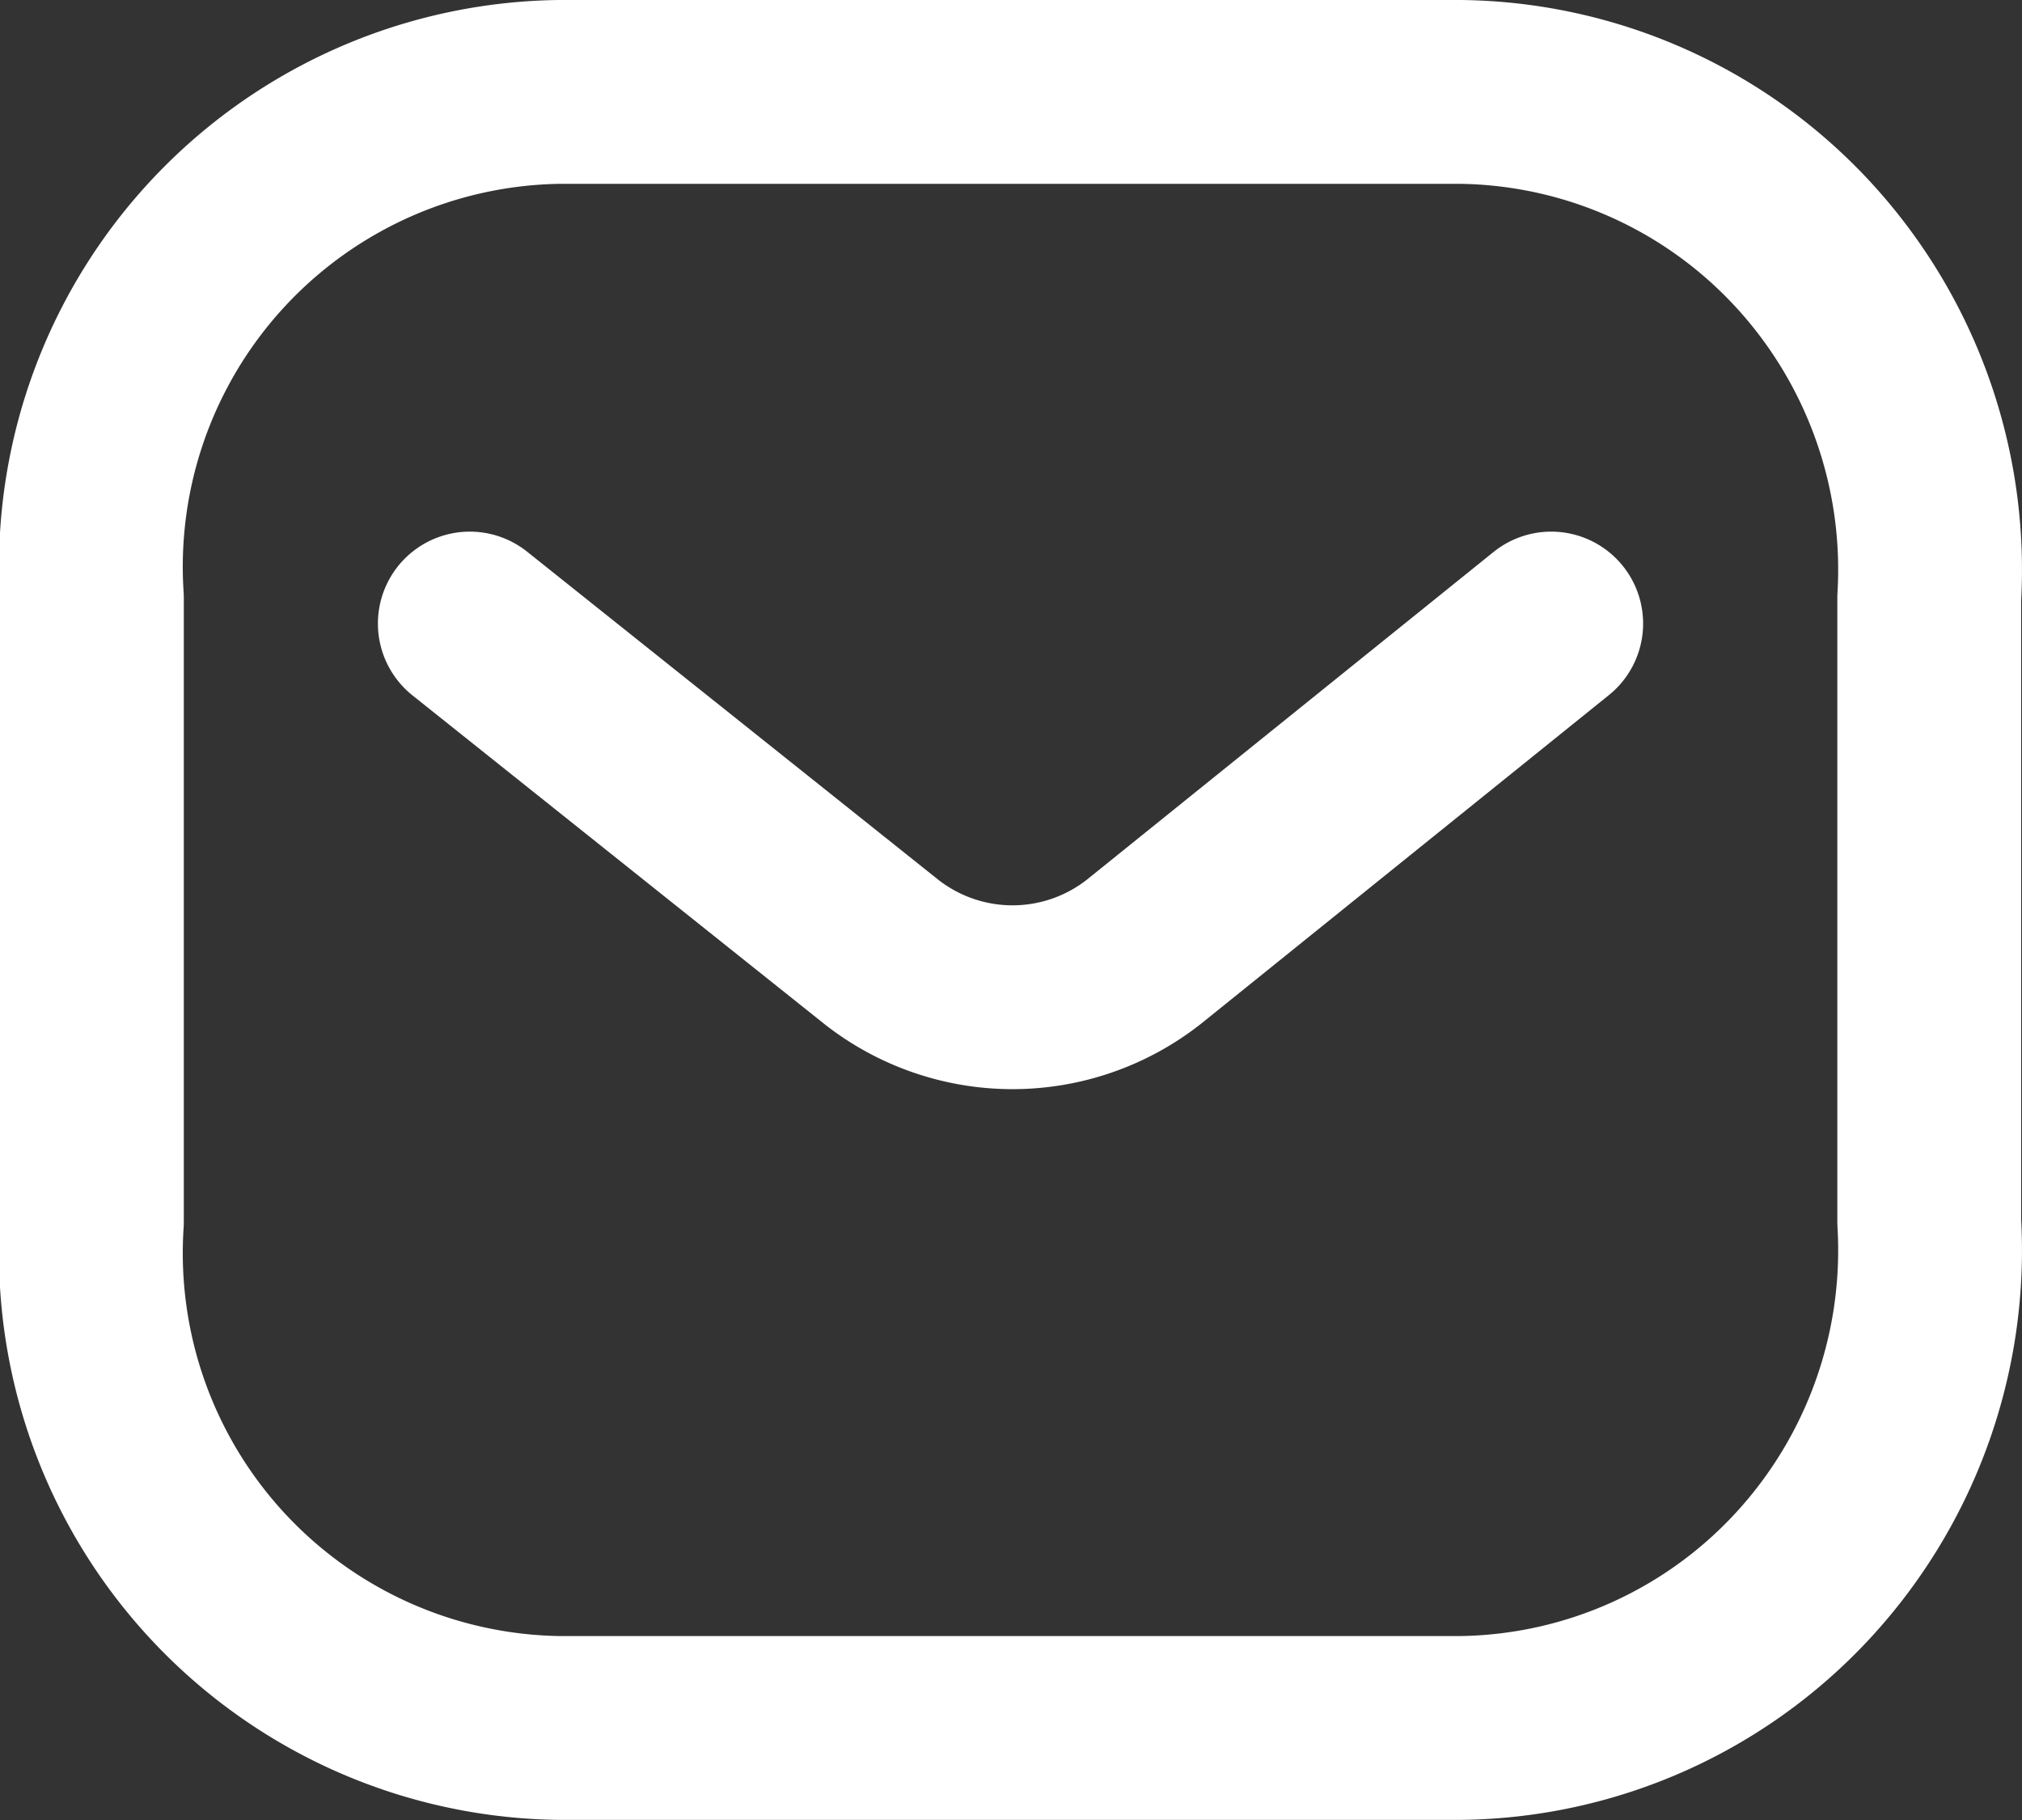
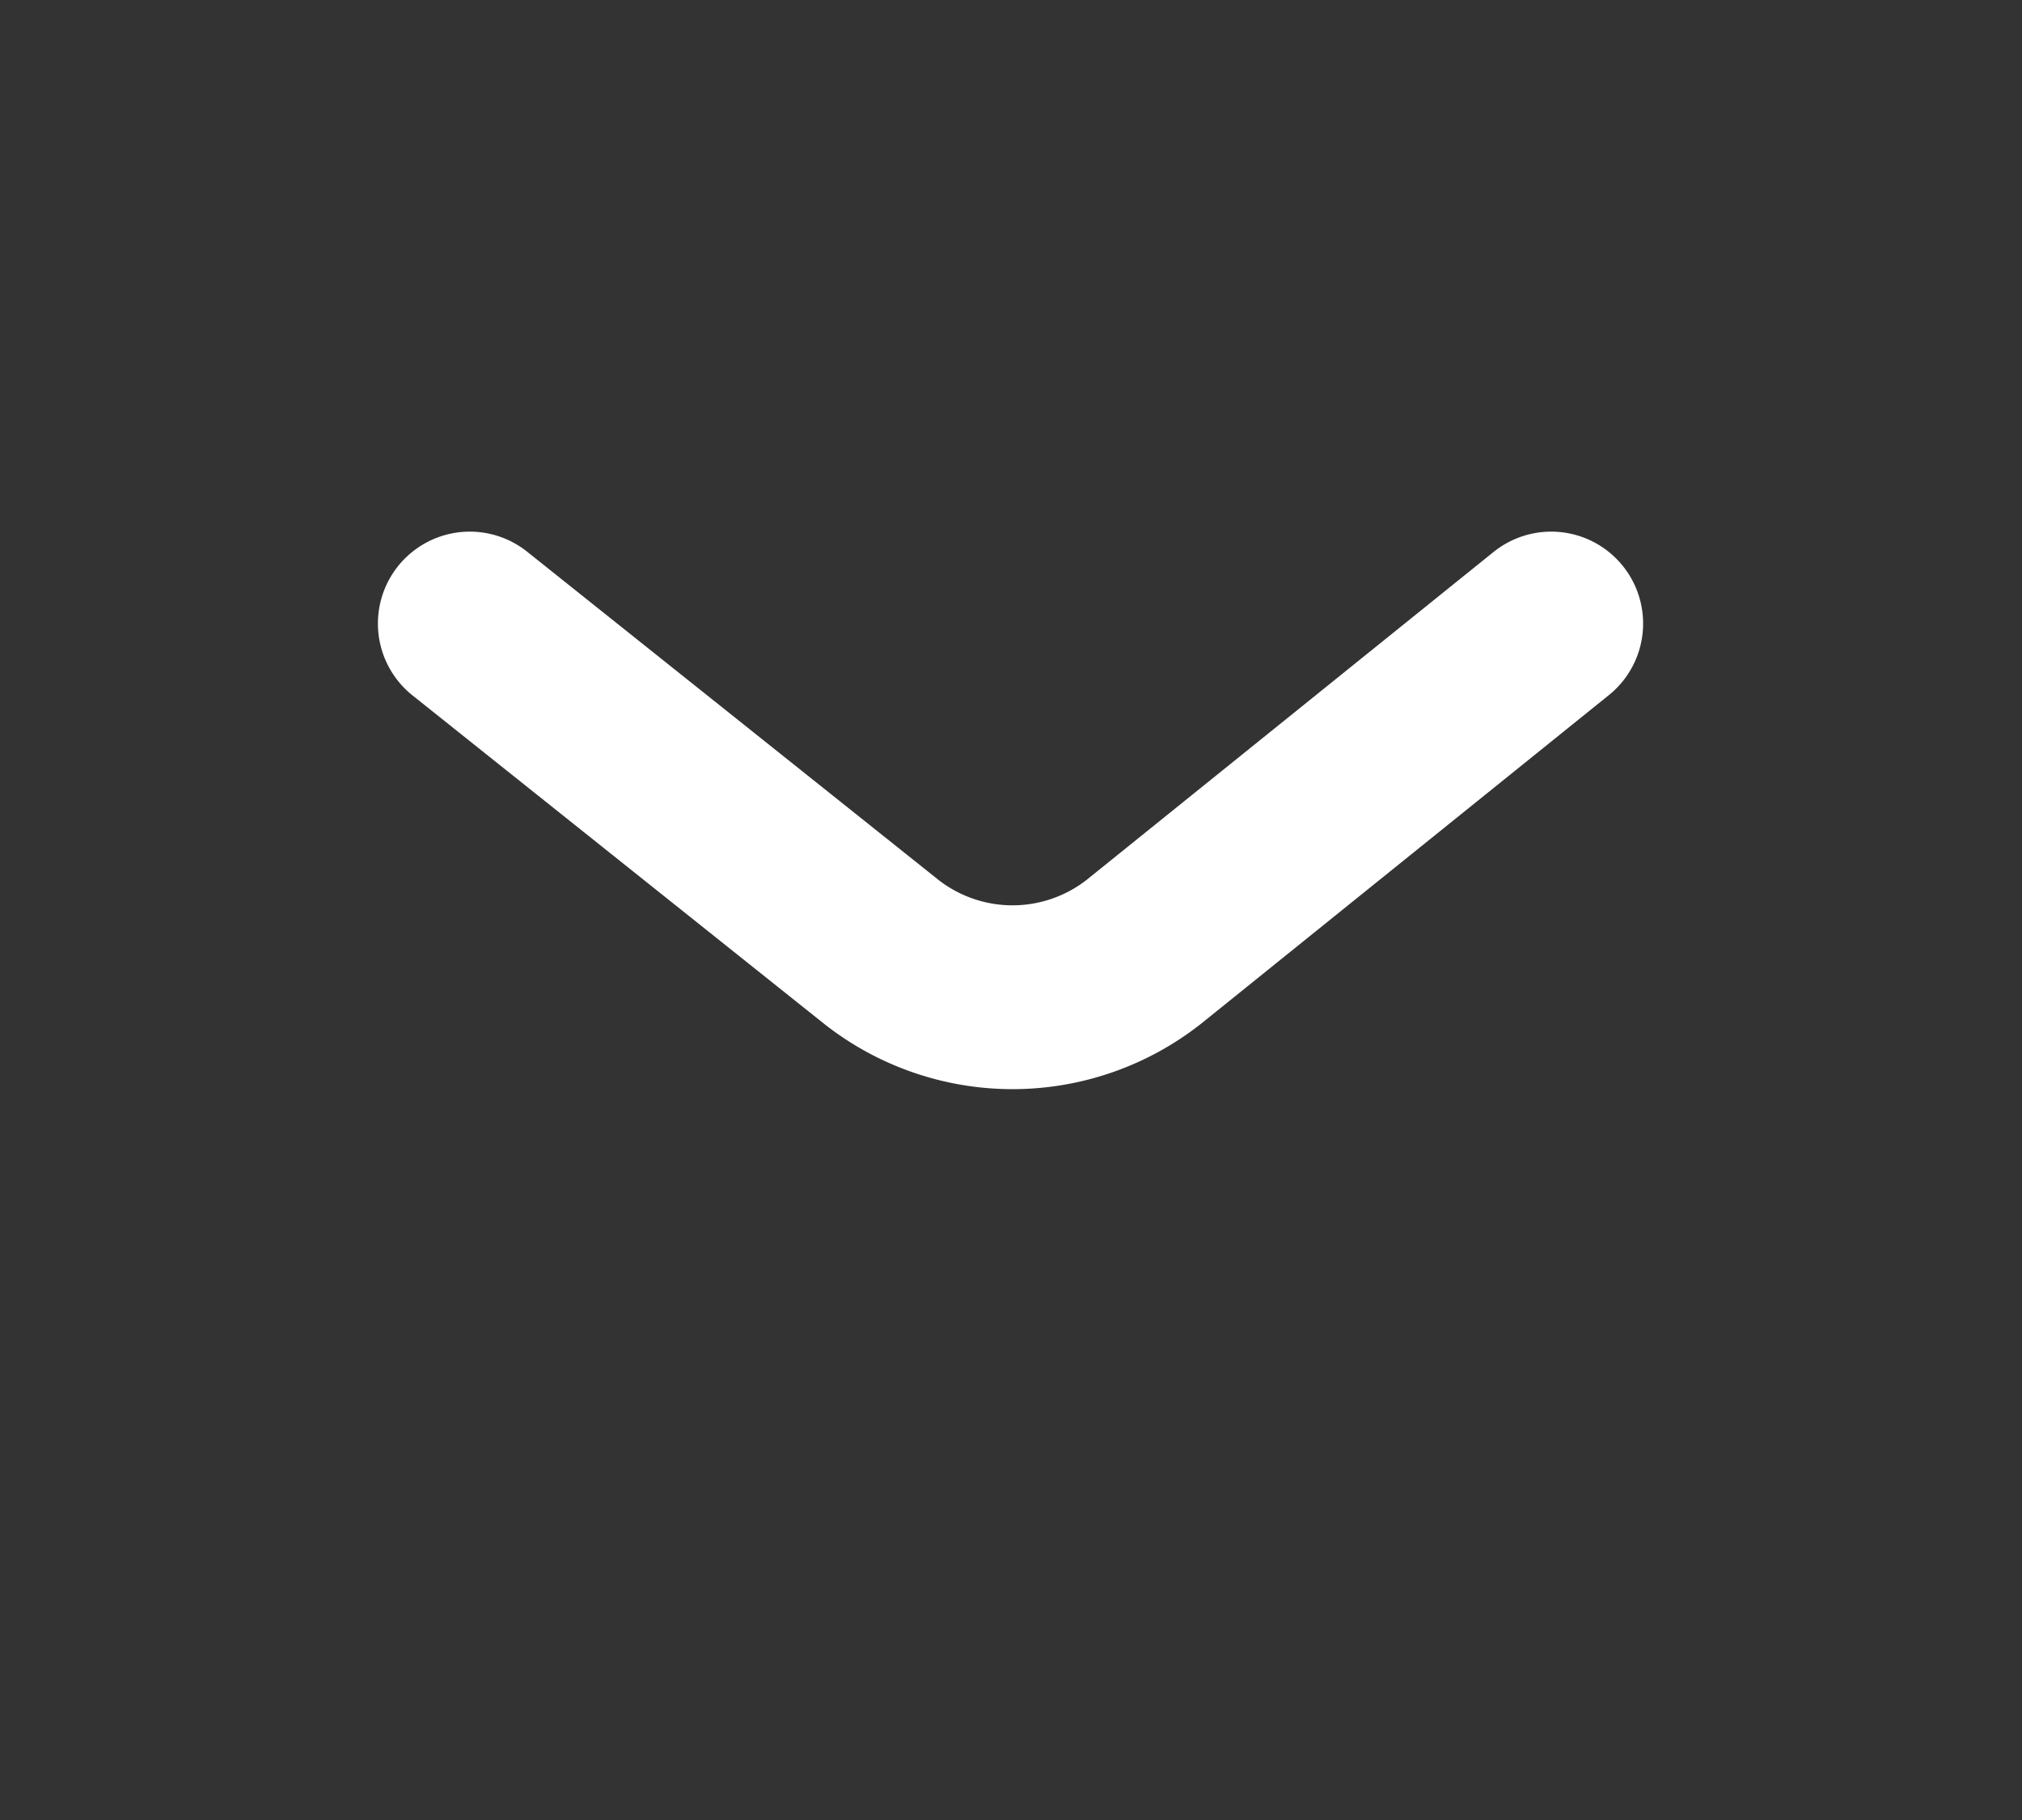
<svg xmlns="http://www.w3.org/2000/svg" width="16.501" height="14.851" viewBox="0 0 16.501 14.851">
  <rect x="0" y="0" width="16.501" height="14.851" fill="#333333" stroke="none" />
  <g id="Iconly_Light_Message" data-name="Iconly/Light/Message" transform="translate(0.75 0.75)">
    <g id="Message">
      <path id="Path_445" d="M8.825,0,5.5,2.679a1.734,1.734,0,0,1-2.142,0L0,0" transform="translate(3.084 4.338)" fill="none" stroke="#fff" stroke-linecap="round" stroke-linejoin="round" stroke-width="1.5" />
-       <path id="Rectangle_511" d="M3.813,0h7.354a3.867,3.867,0,0,1,2.793,1.24,3.913,3.913,0,0,1,1.034,2.889V9.221a3.913,3.913,0,0,1-1.034,2.889,3.867,3.867,0,0,1-2.793,1.24H3.813A3.875,3.875,0,0,1,0,9.221V4.129A3.875,3.875,0,0,1,3.813,0Z" fill="none" stroke="#fff" stroke-linecap="round" stroke-linejoin="round" stroke-width="1.5" />
    </g>
  </g>
</svg>